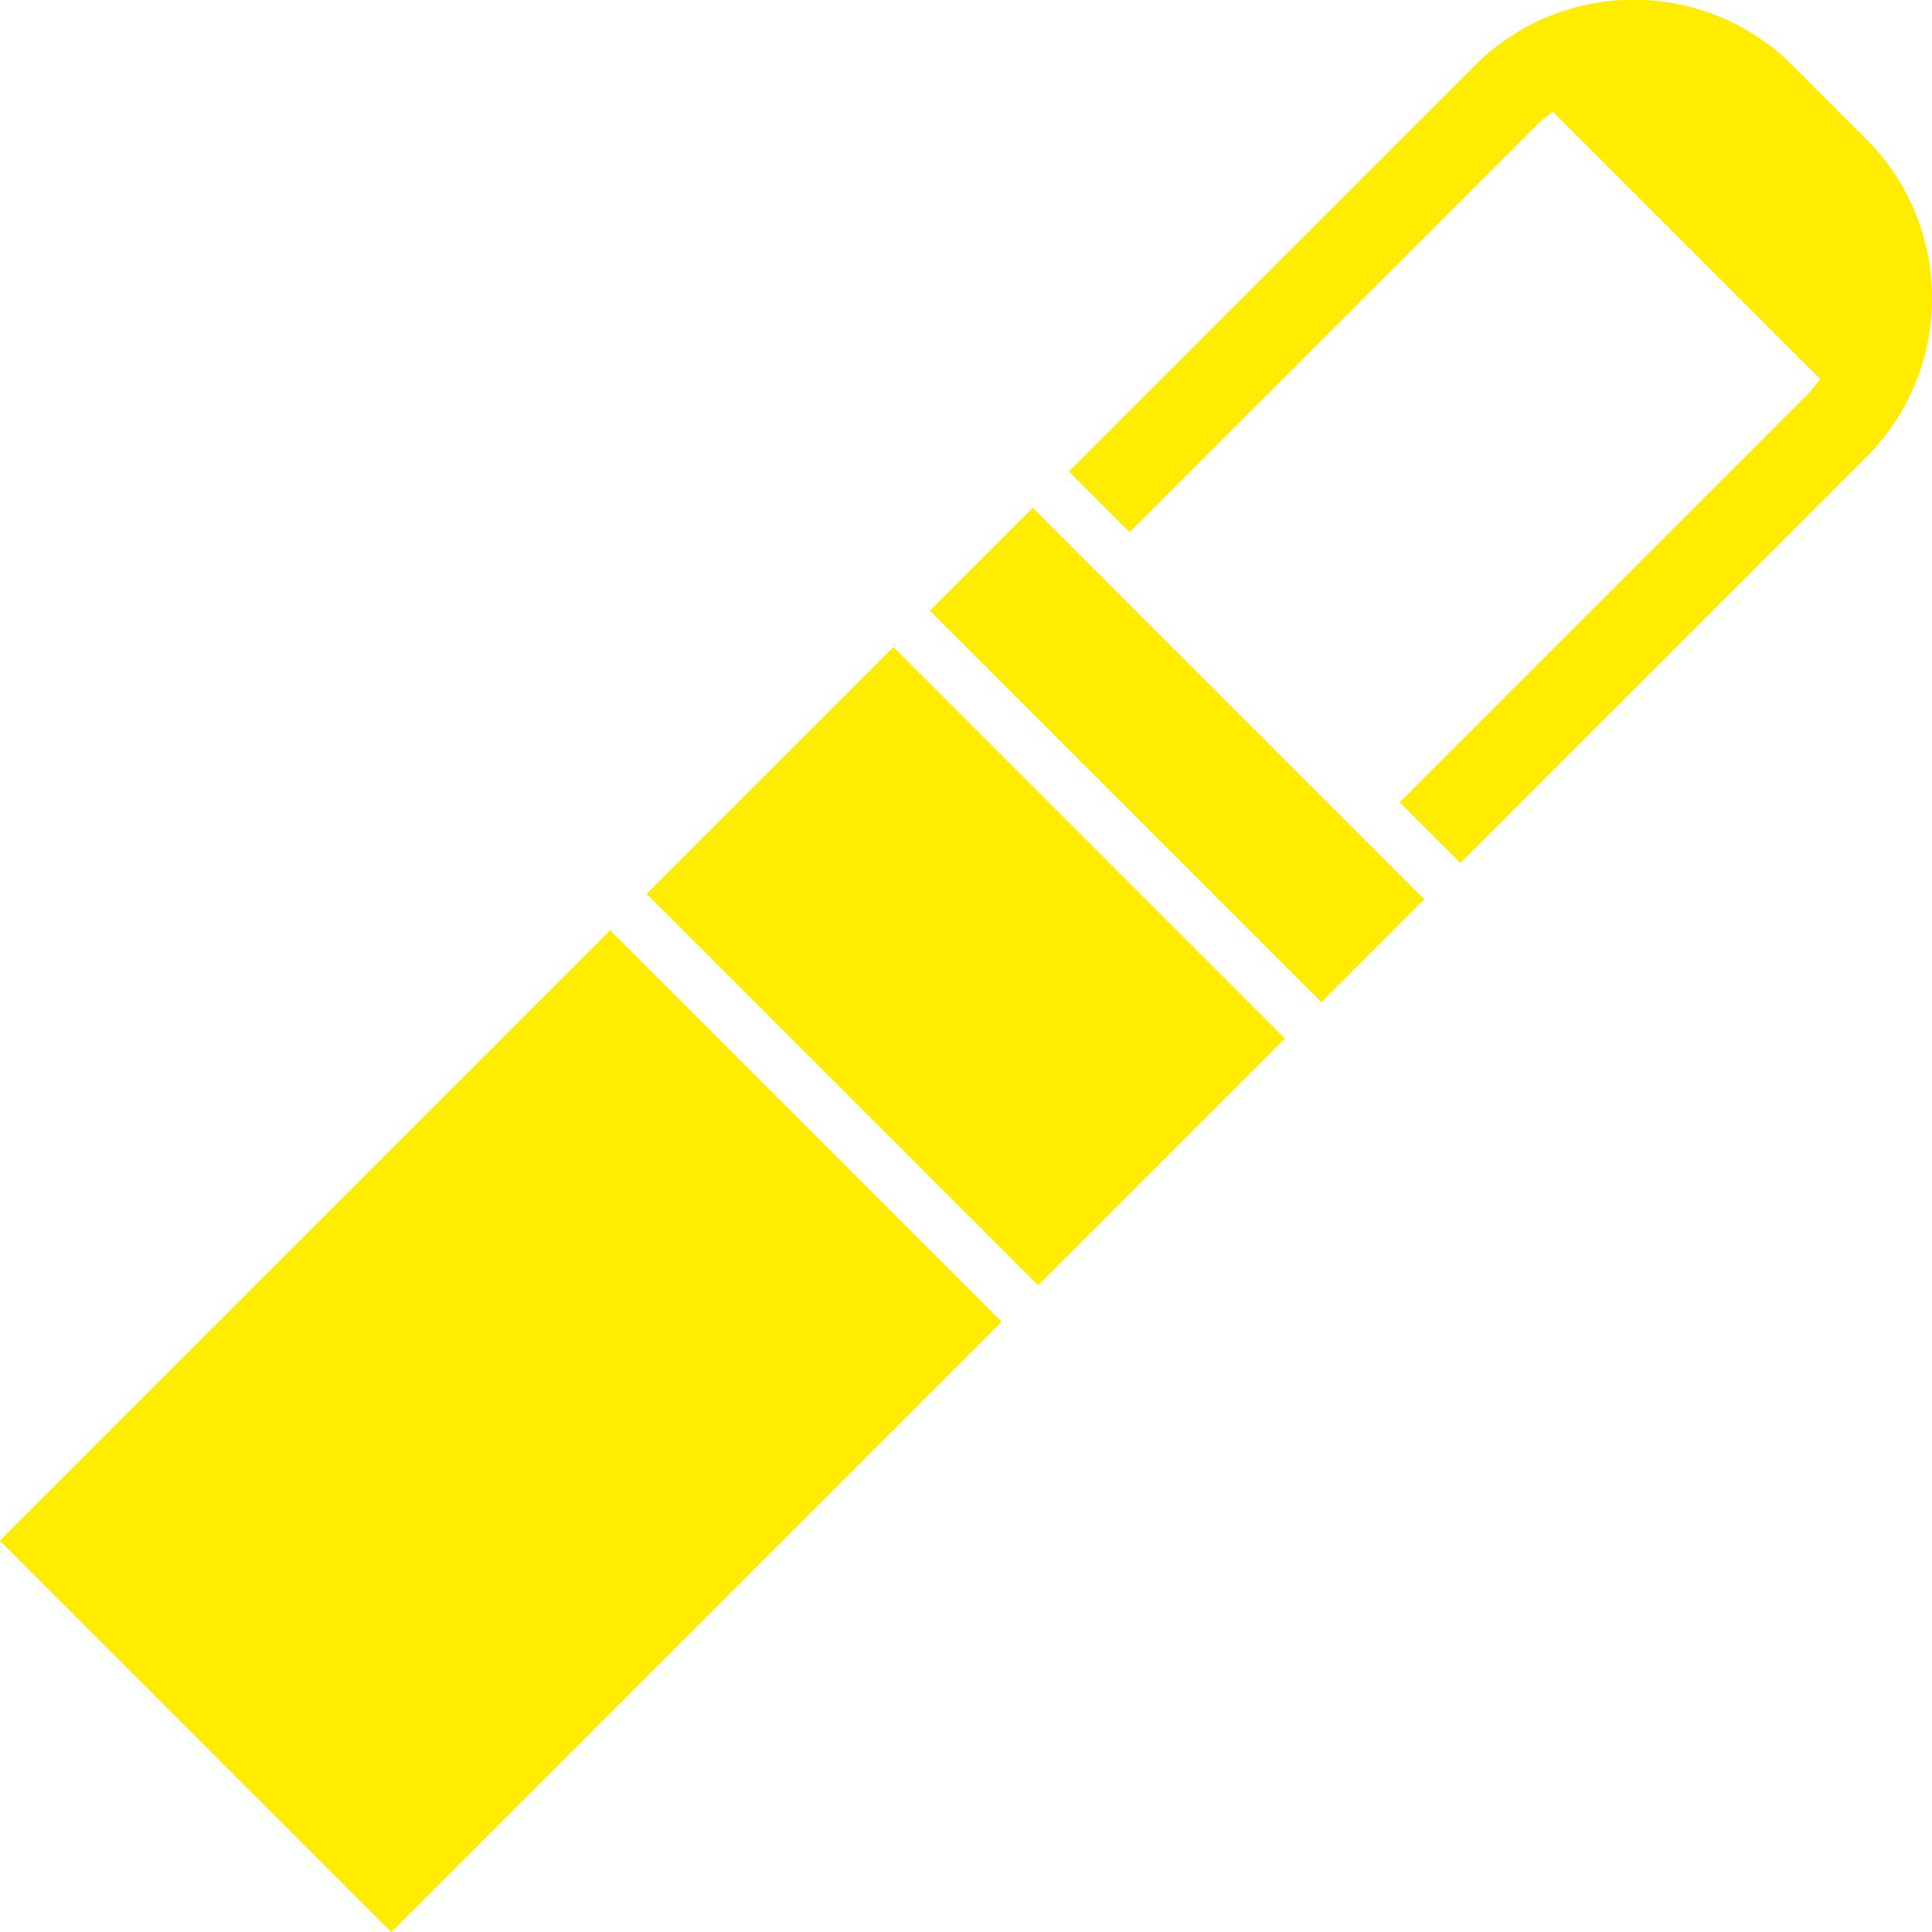
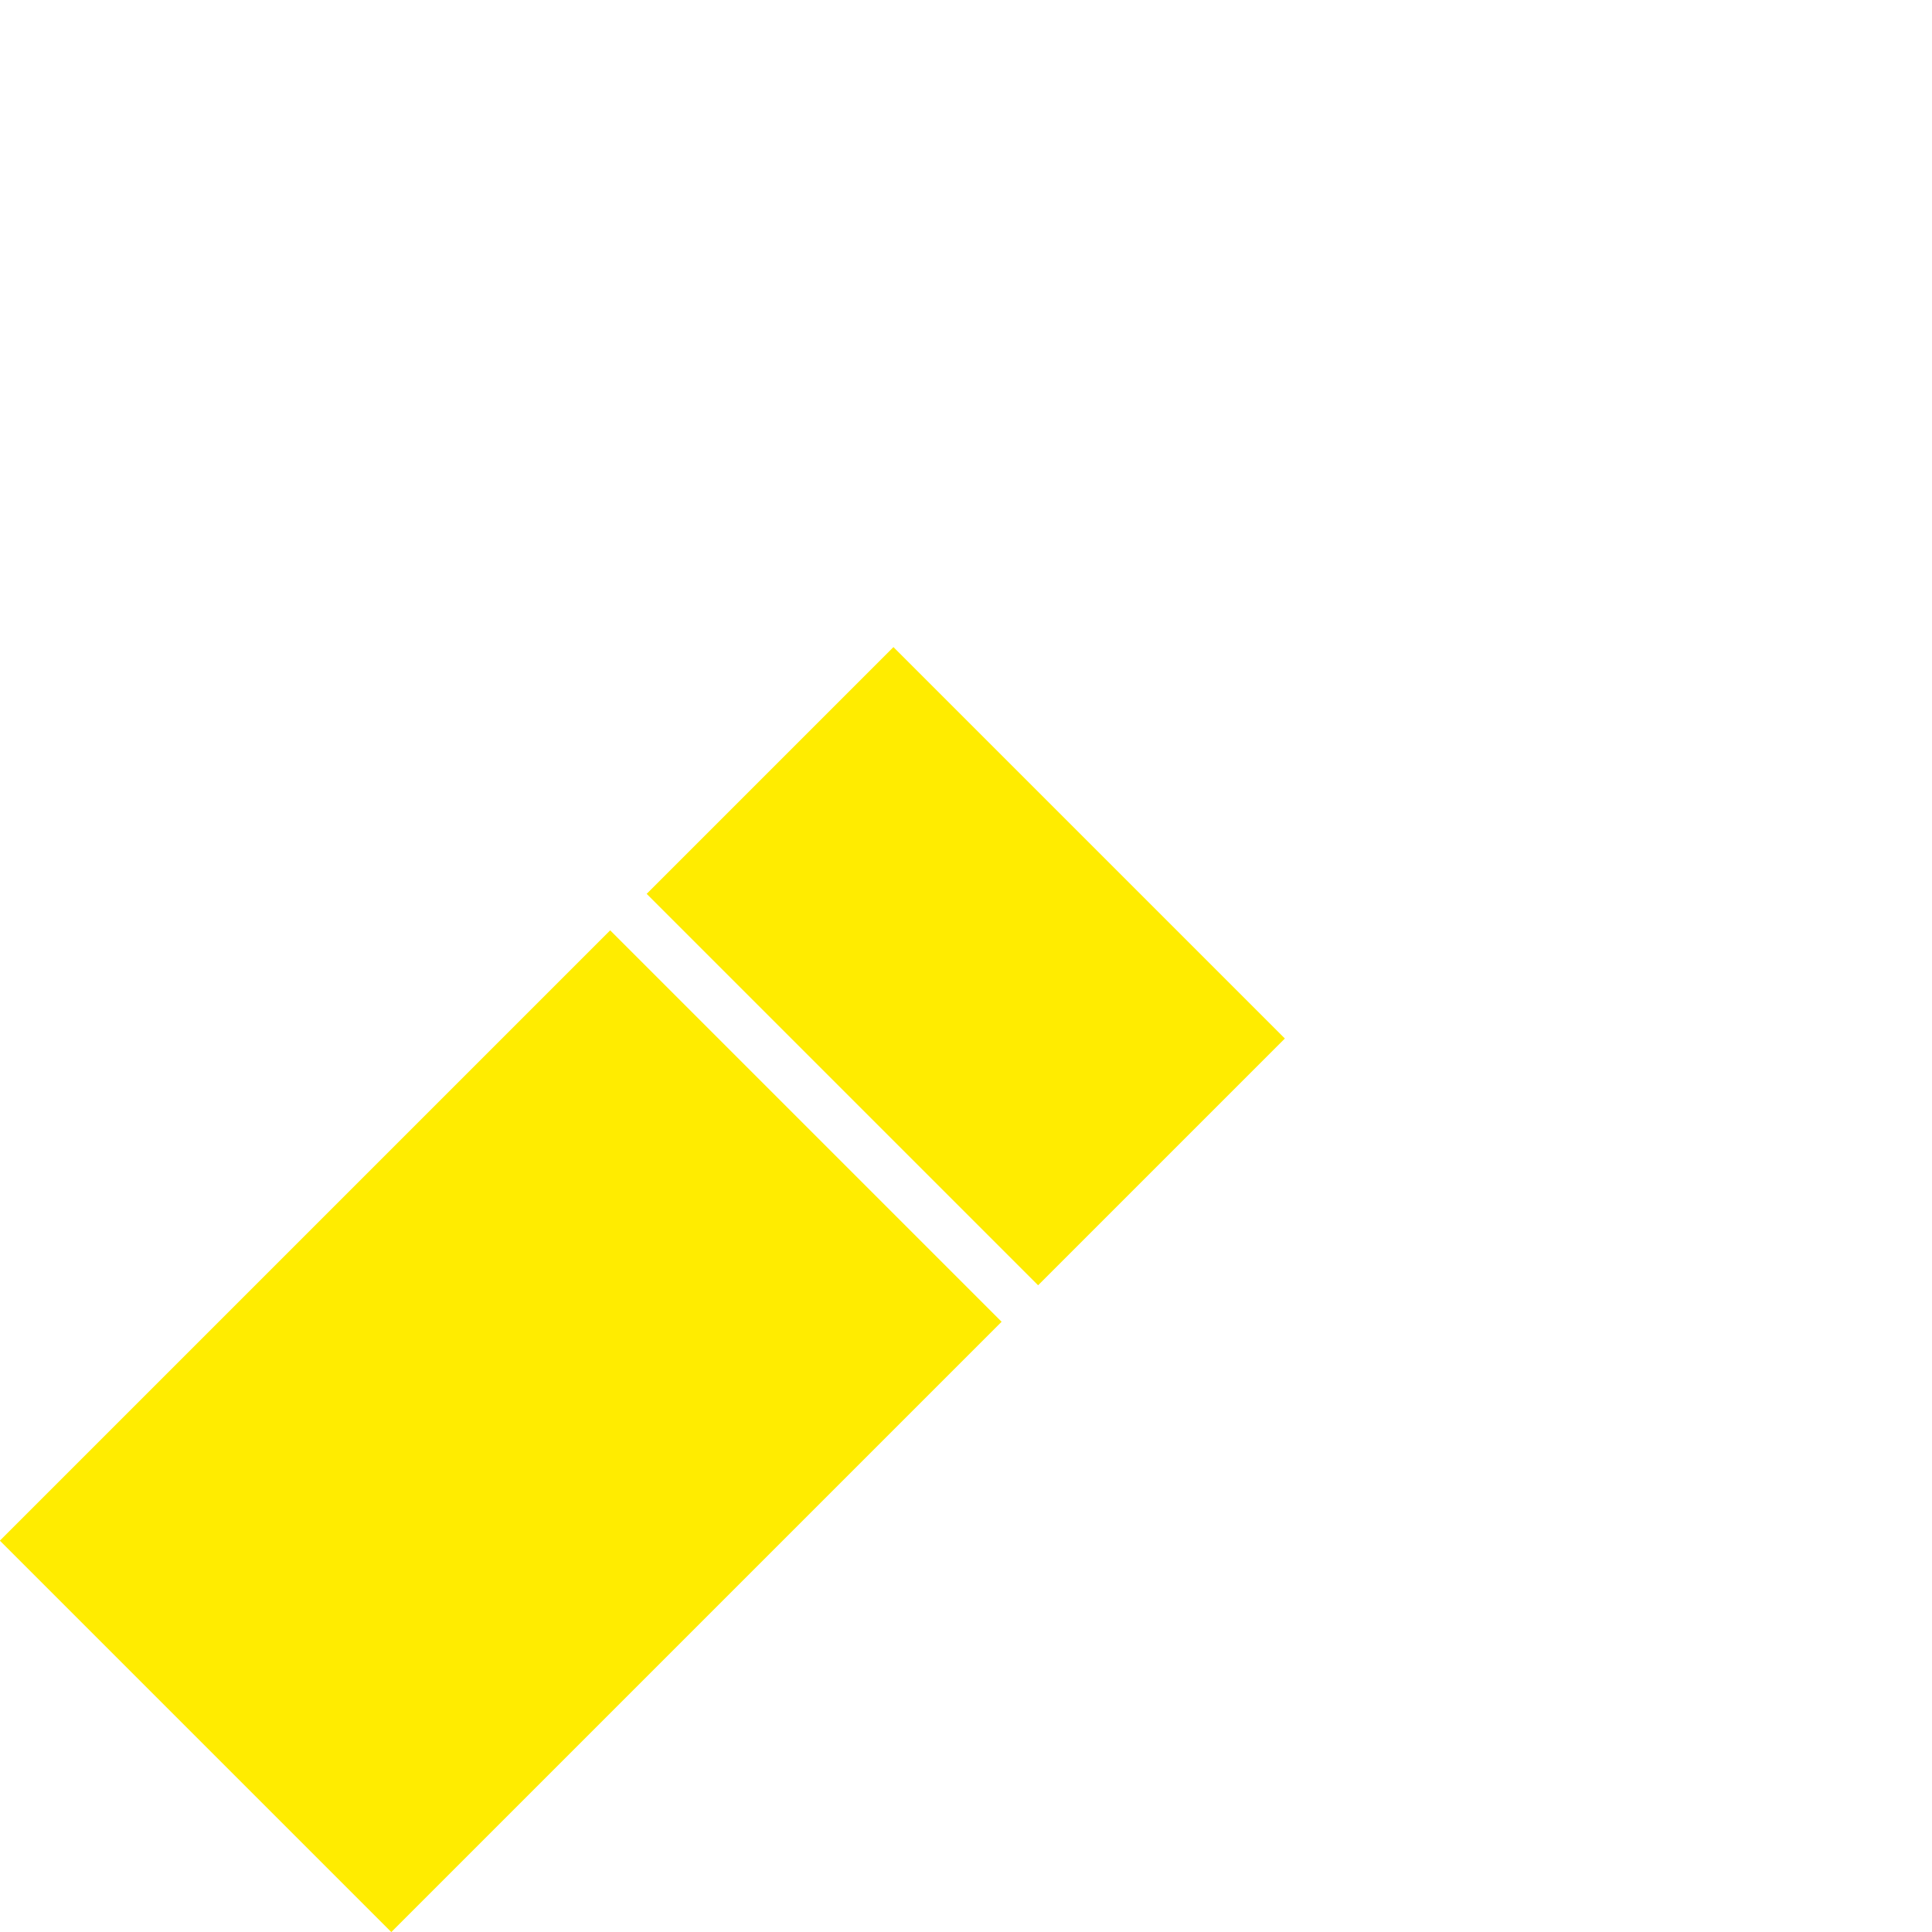
<svg xmlns="http://www.w3.org/2000/svg" id="Calque_1" data-name="Calque 1" viewBox="0 0 112.66 112.66">
  <defs>
    <style>
      .cls-1 {
        fill: #ffec00;
        stroke-width: 0px;
      }
    </style>
  </defs>
-   <path class="cls-1" d="M65.87,31.03l23.67-23.67c.32-.32.66-.59,1.01-.85l15.59,15.59c-.25.35-.53.69-.85,1.01l-23.67,23.67,3.54,3.54,23.67-23.67c5.11-5.11,5.11-13.42,0-18.53l-4.3-4.3c-5.11-5.11-13.42-5.11-18.53,0l-23.67,23.67,3.54,3.54Z" />
-   <rect class="cls-1" x="64.4" y="27.89" width="8.48" height="32.28" transform="translate(-11.03 61.43) rotate(-45)" />
  <rect class="cls-1" x="46.15" y="40.2" width="20.35" height="32.28" transform="translate(-23.35 56.33) rotate(-45)" />
  <rect class="cls-1" x="4.04" y="67.31" width="50.33" height="32.28" transform="translate(-50.46 45.1) rotate(-45)" />
</svg>